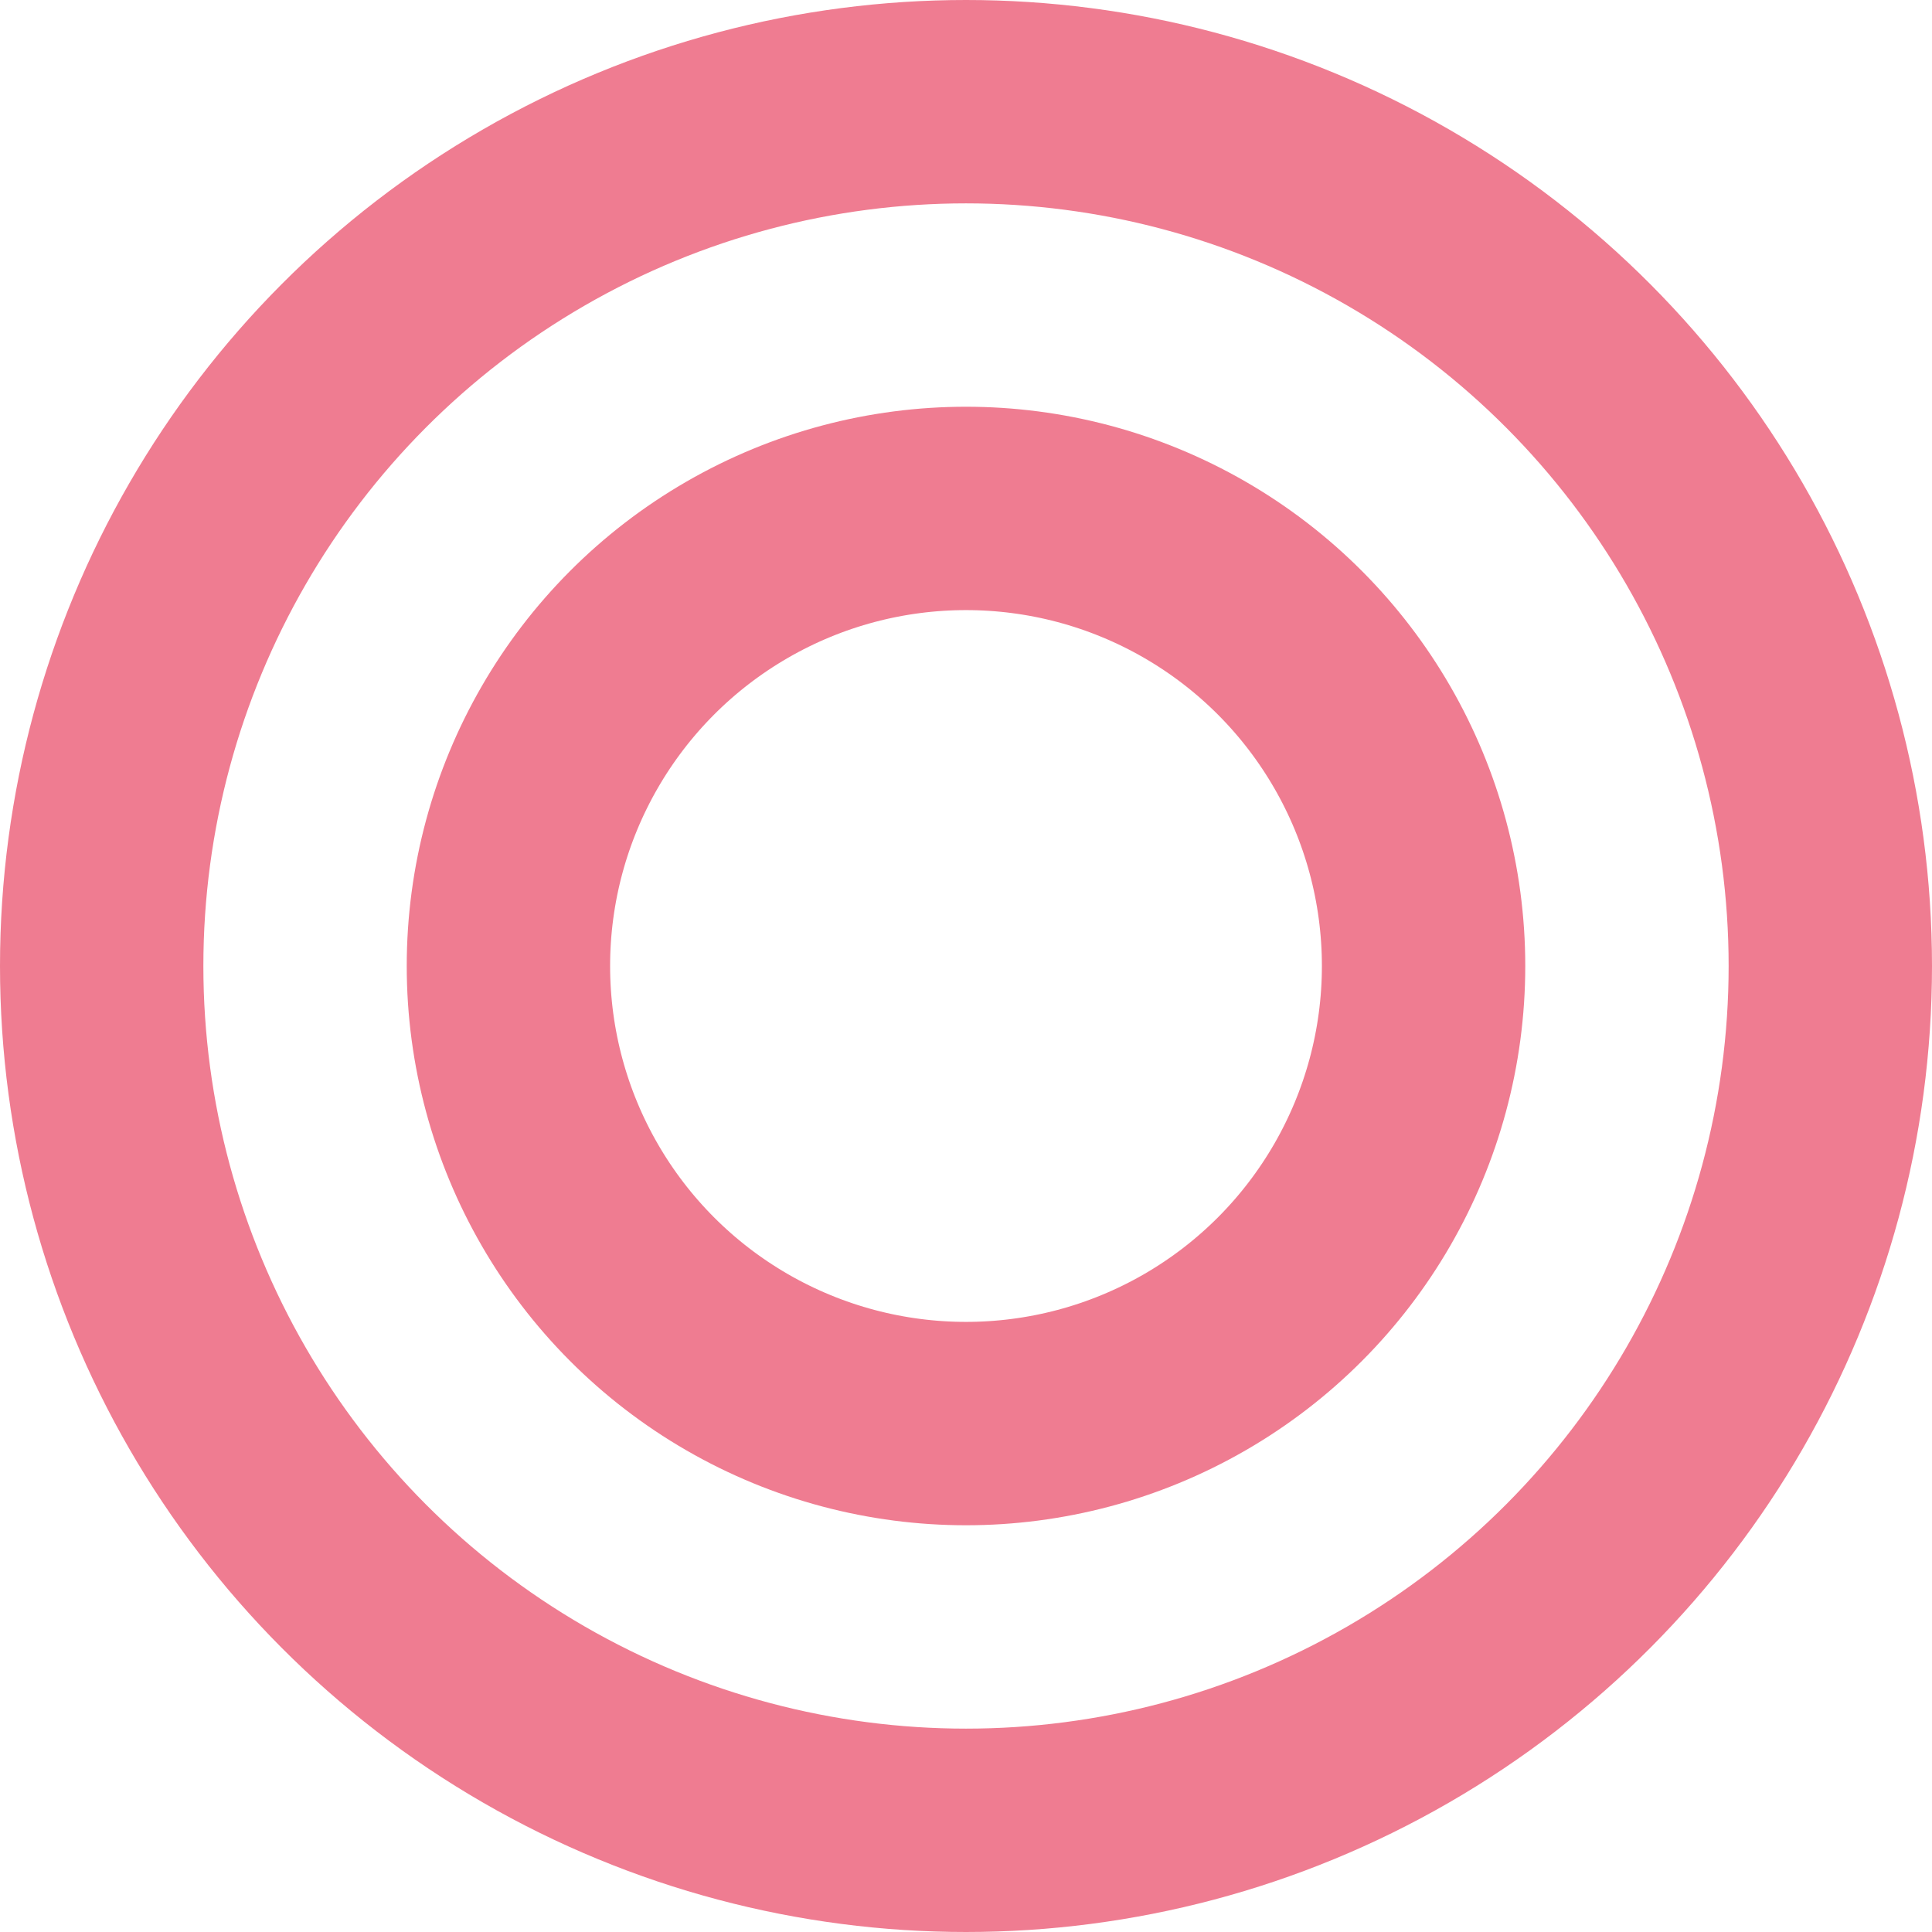
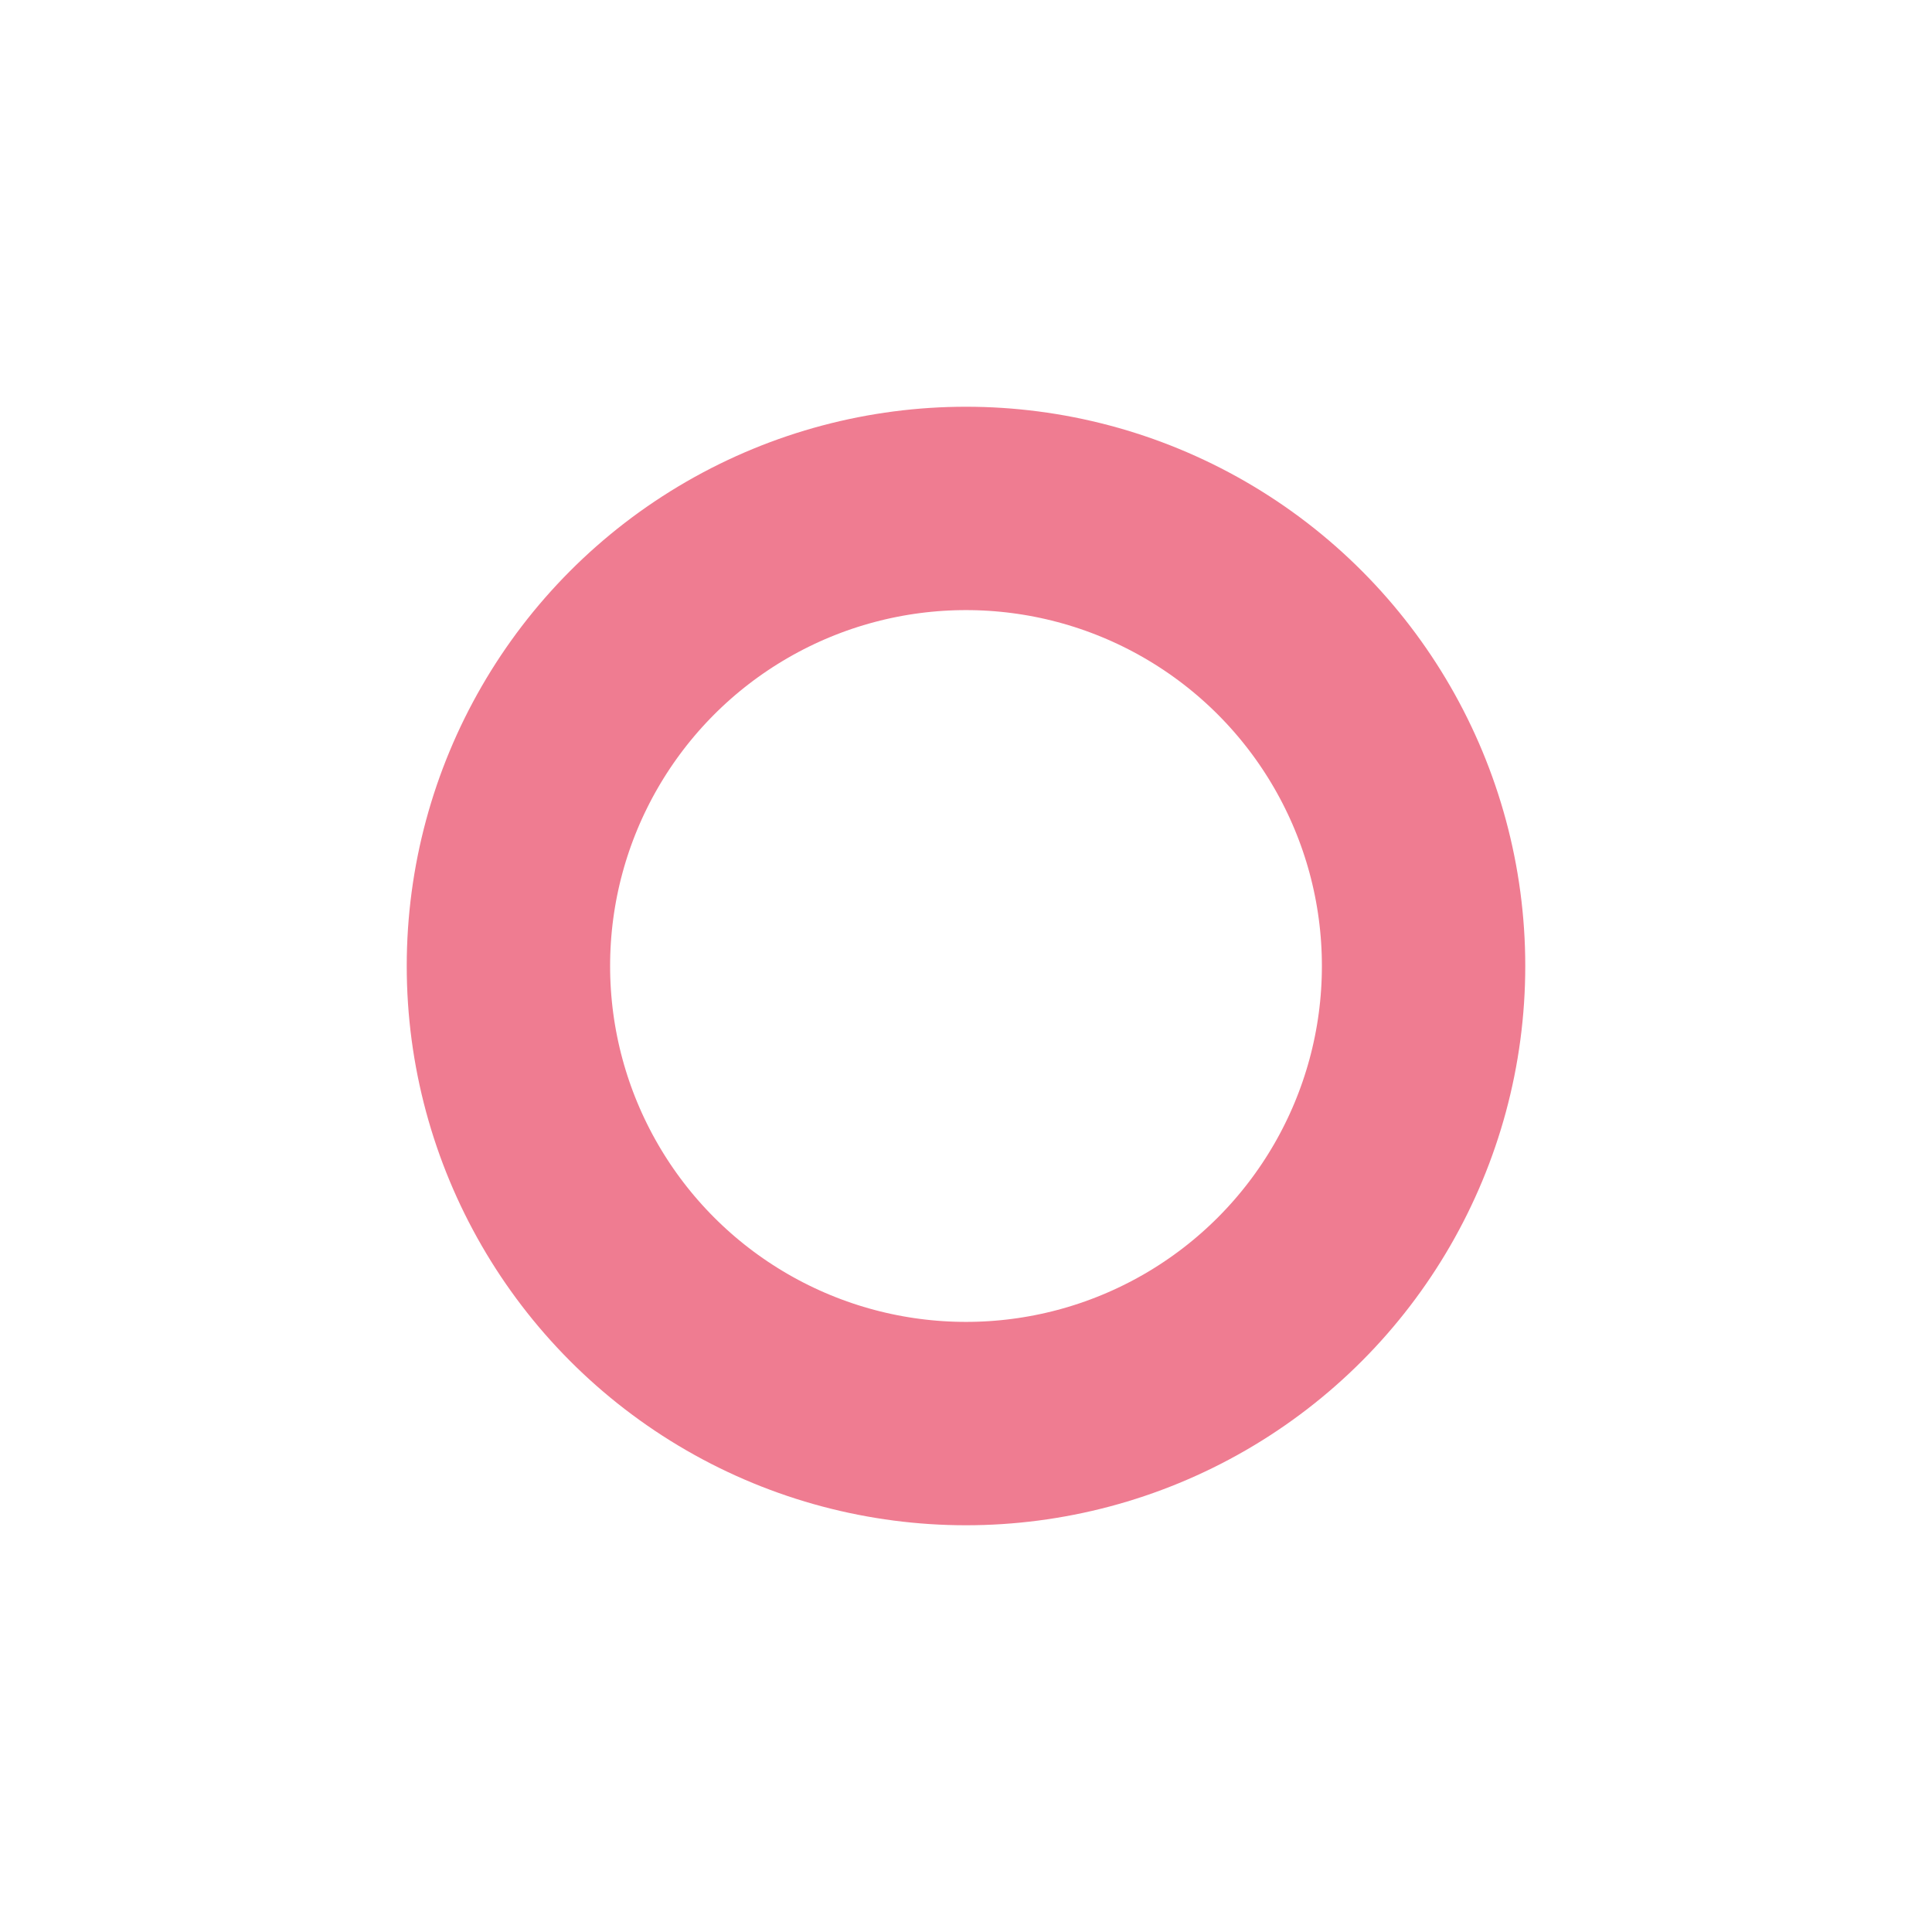
<svg xmlns="http://www.w3.org/2000/svg" id="Component_5_5" data-name="Component 5 – 5" width="19" height="19" viewBox="0 0 19 19">
  <g id="Group_2012" data-name="Group 2012" transform="translate(0 4)">
    <g id="Group_2027" data-name="Group 2027">
      <g id="Ellipse_65" data-name="Ellipse 65" transform="translate(0 -4)" fill="none" stroke="#ef7c91" stroke-width="2">
-         <circle cx="9.5" cy="9.5" r="9.5" stroke="none" />
-         <circle cx="9.5" cy="9.5" r="8.5" fill="none" />
-       </g>
+         </g>
      <g id="Ellipse_66" data-name="Ellipse 66" transform="translate(4 0)" fill="none" stroke="#ef7c91" stroke-width="2">
-         <circle cx="5.5" cy="5.5" r="5.5" stroke="none" />
        <circle cx="5.5" cy="5.5" r="4.5" fill="none" />
      </g>
    </g>
  </g>
</svg>